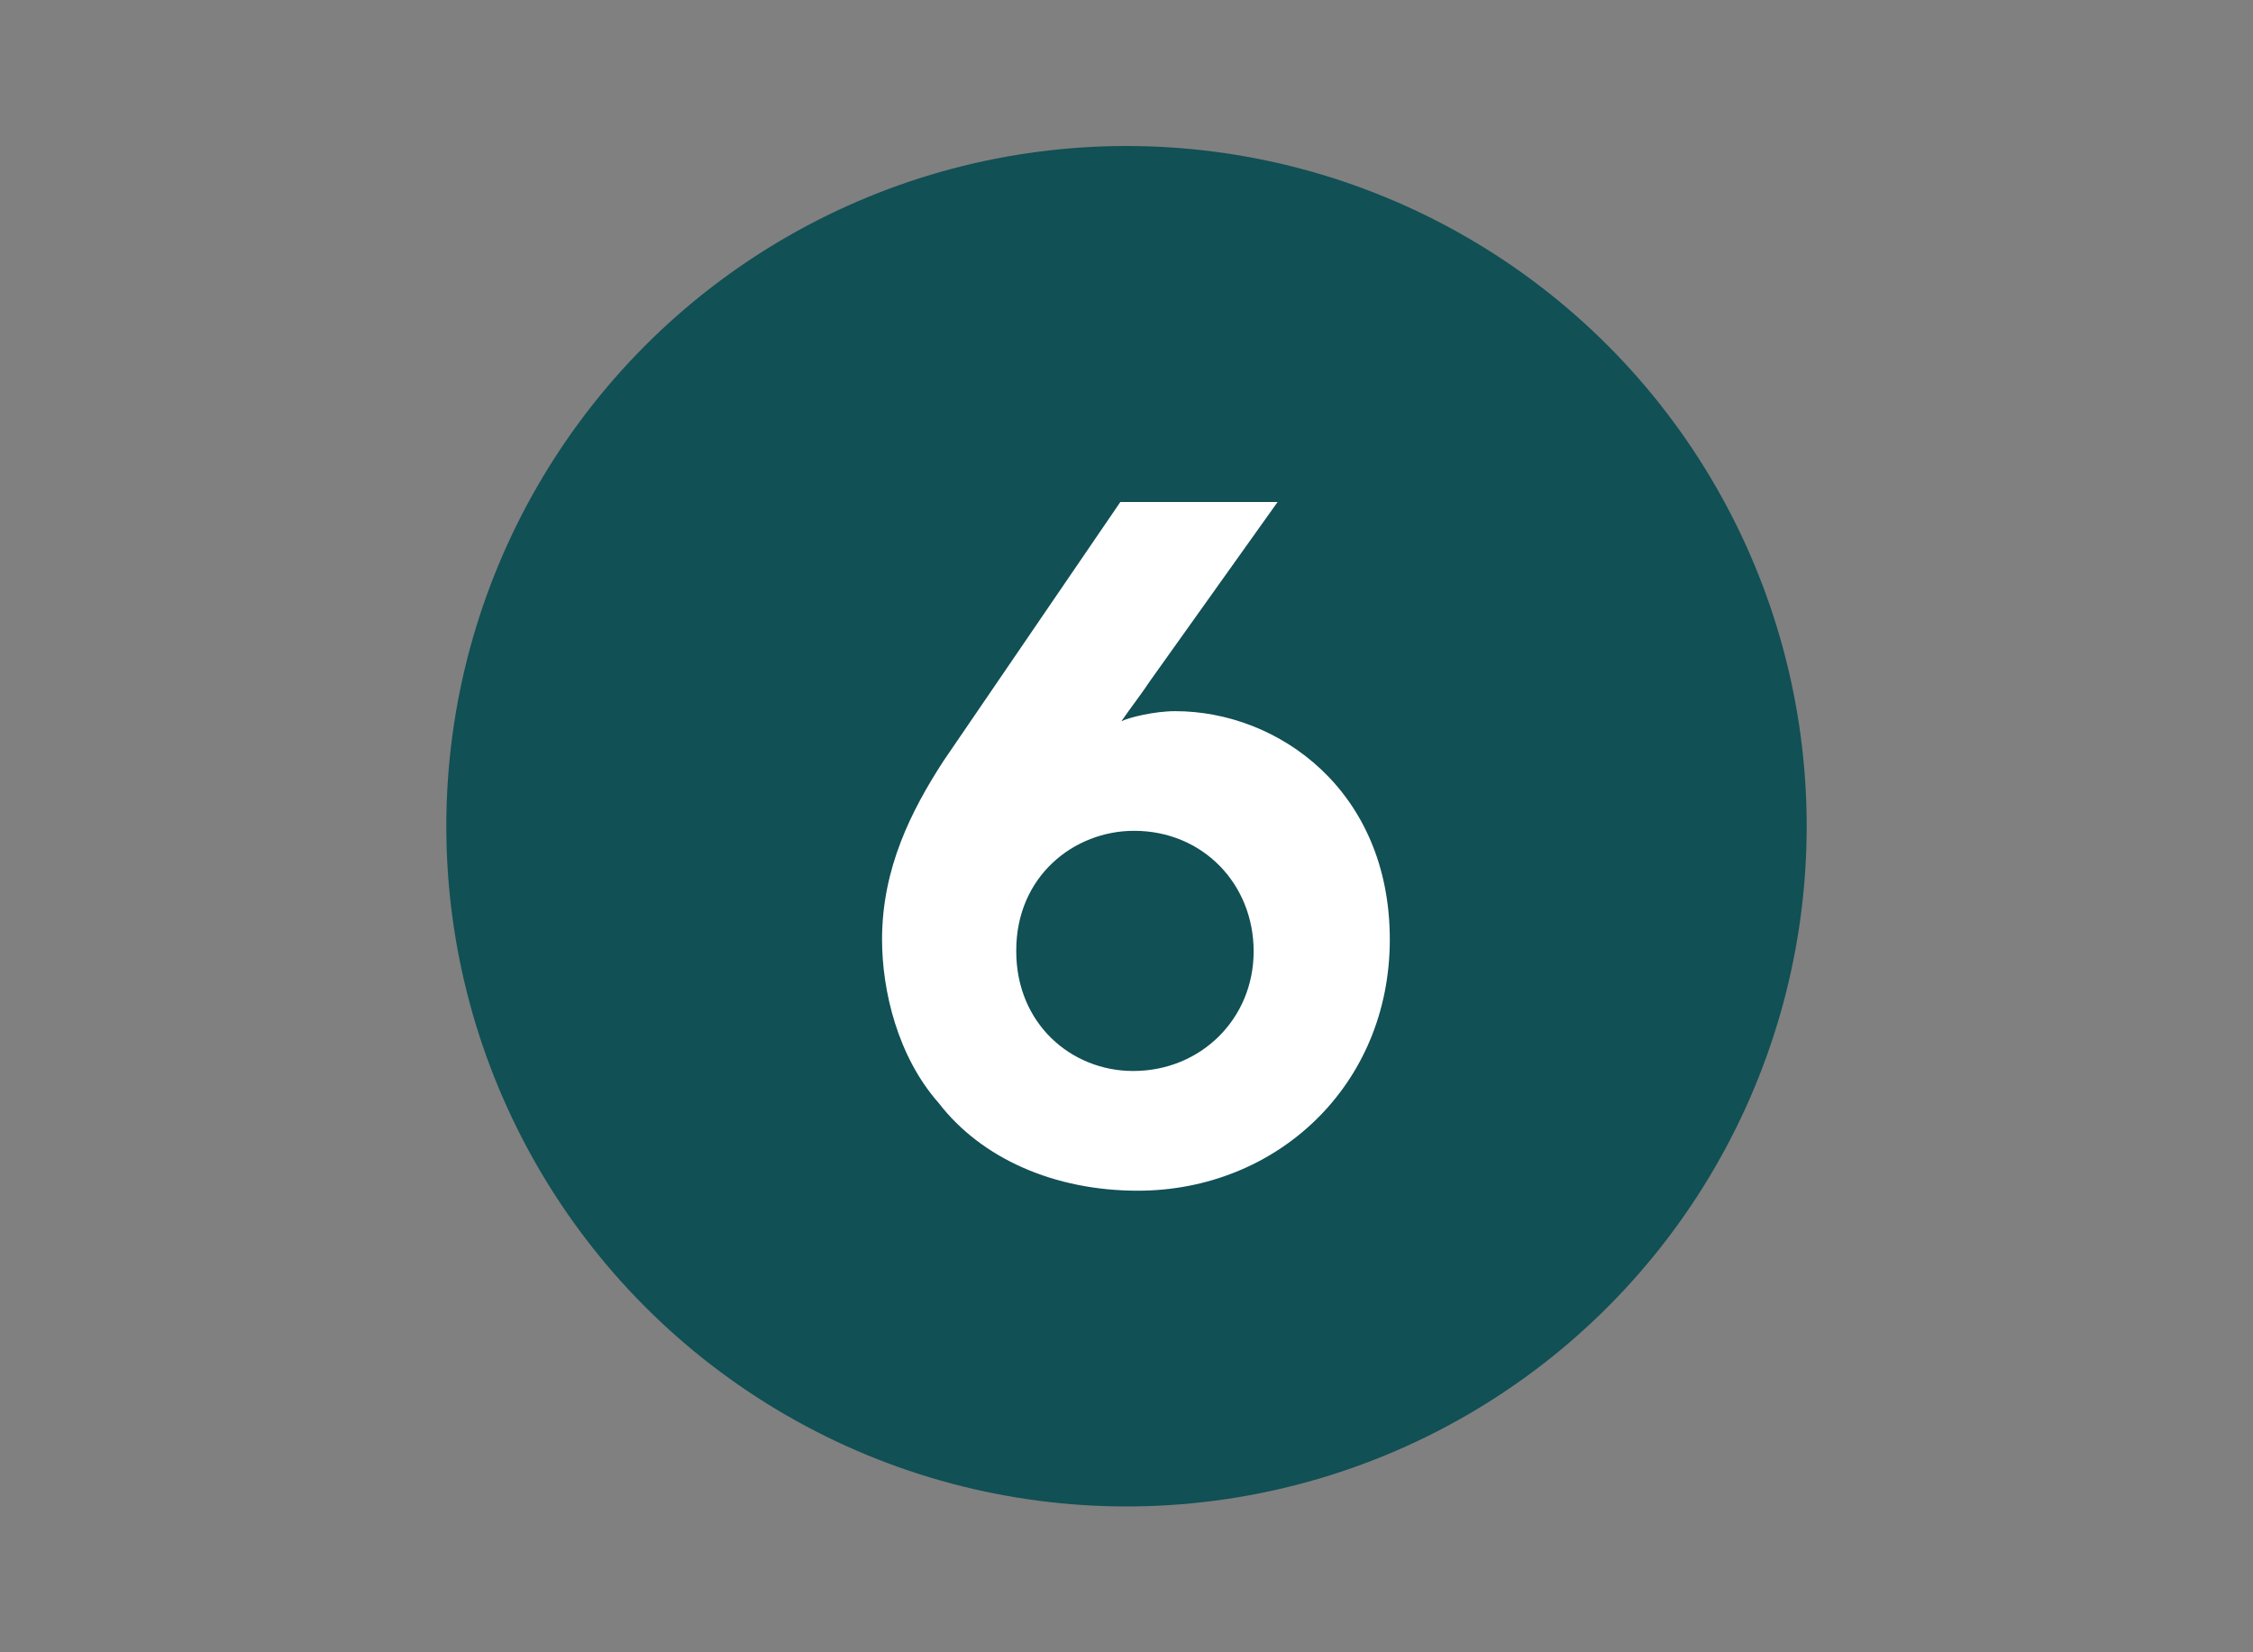
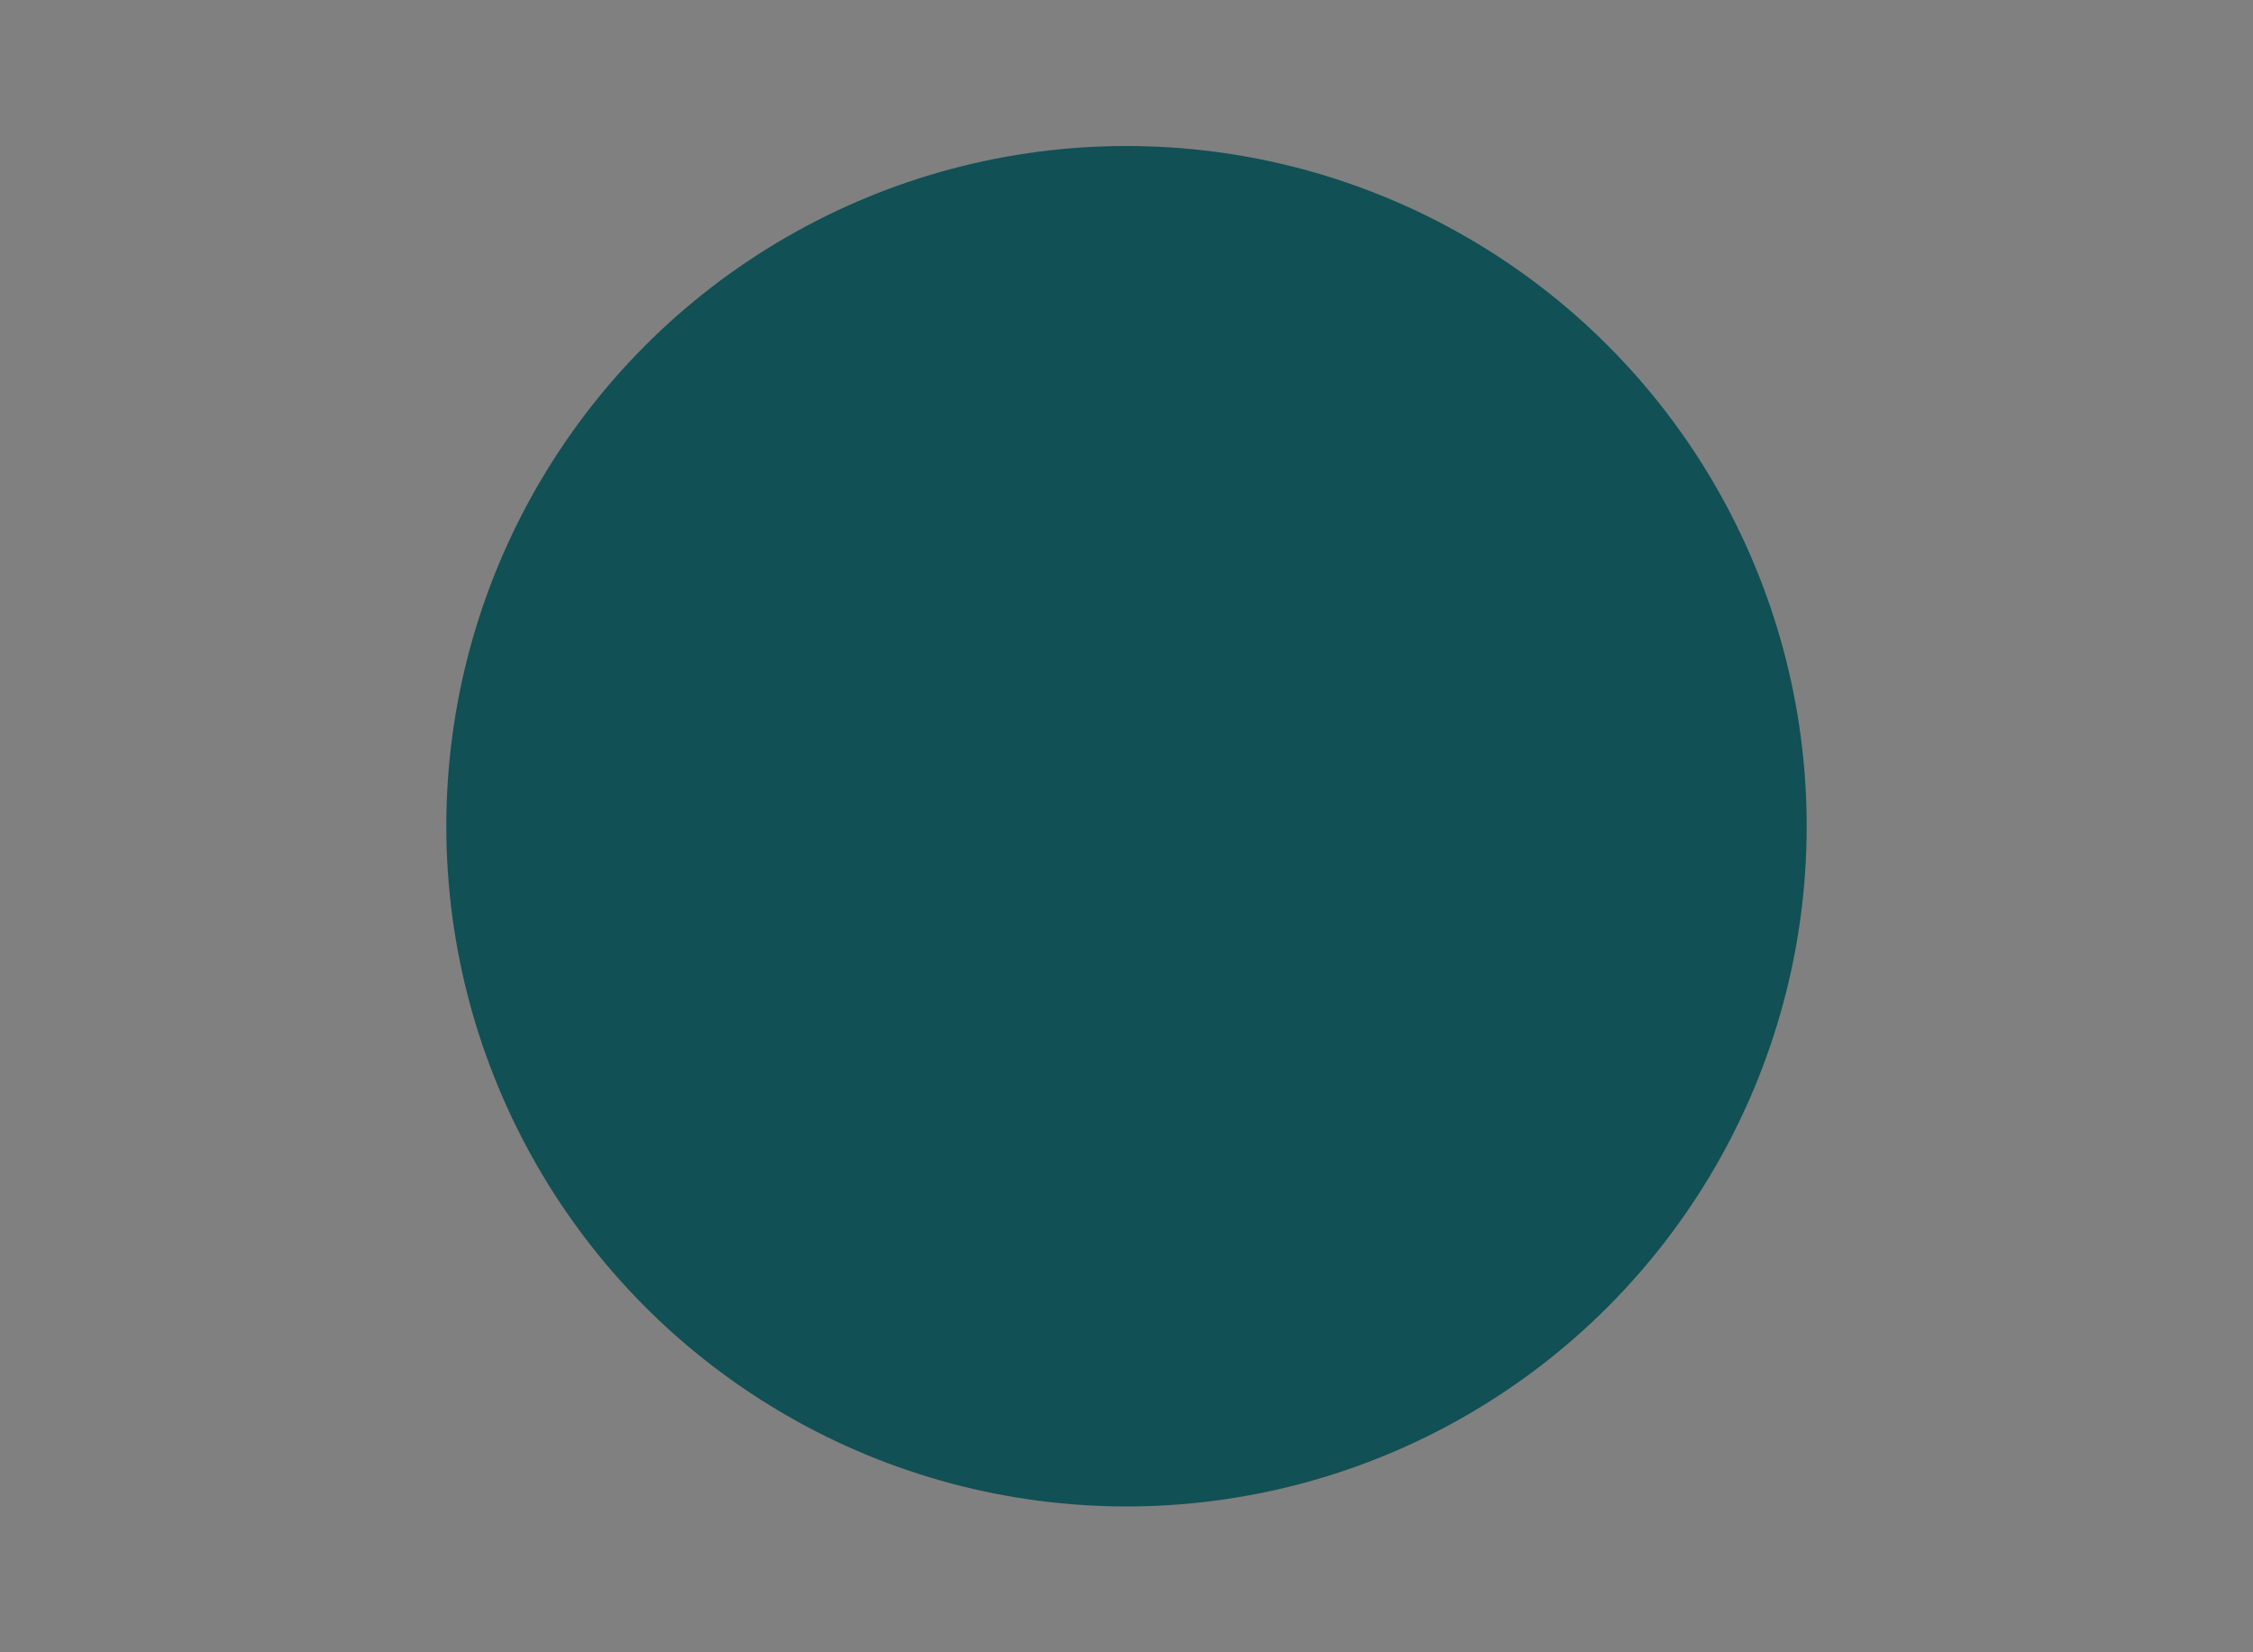
<svg xmlns="http://www.w3.org/2000/svg" version="1.1" id="Calque_1" x="0px" y="0px" width="30px" height="22px" viewBox="0 0 30 22" enable-background="new 0 0 30 22" xml:space="preserve">
  <rect x="0" y="0" width="30" height="22" fill="#808080" stroke="none" />
  <g id="_x31__-_copie_5">
    <g>
      <circle fill="#115055" cx="15" cy="11.001" r="9.057" />
      <g>
-         <path fill="#FFFFFF" d="M17.012,6.684l-1.691,2.372c-0.121,0.183-0.255,0.353-0.389,0.547c0.097-0.049,0.438-0.134,0.716-0.134     c1.375,0,2.858,1.058,2.858,3.04c0,1.946-1.508,3.345-3.356,3.345c-1.106,0-2.08-0.426-2.651-1.168     c-0.547-0.619-0.754-1.496-0.754-2.177c0-0.948,0.389-1.714,0.814-2.371l2.359-3.454H17.012z M13.532,12.667     c0,0.961,0.73,1.593,1.557,1.593c0.899,0,1.604-0.693,1.604-1.593s-0.68-1.605-1.592-1.605c-0.803,0-1.569,0.608-1.569,1.592     V12.667z" />
-       </g>
+         </g>
    </g>
  </g>
</svg>